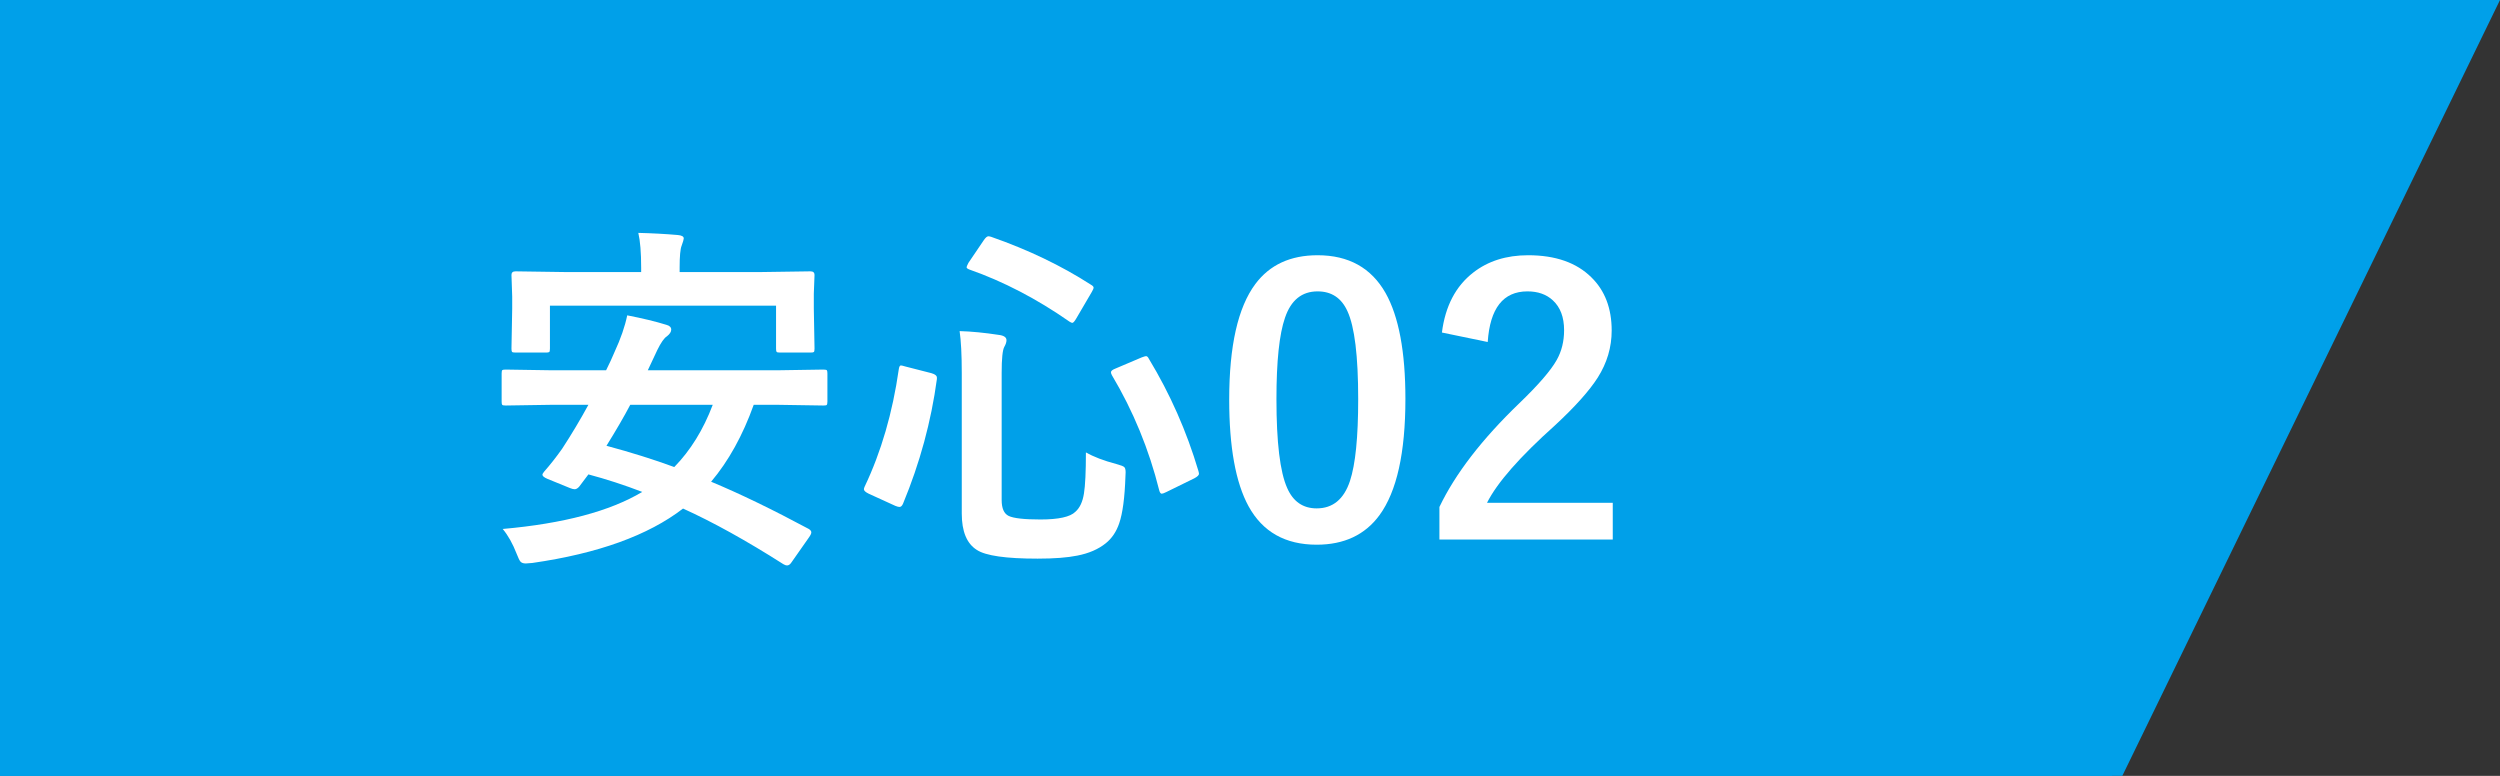
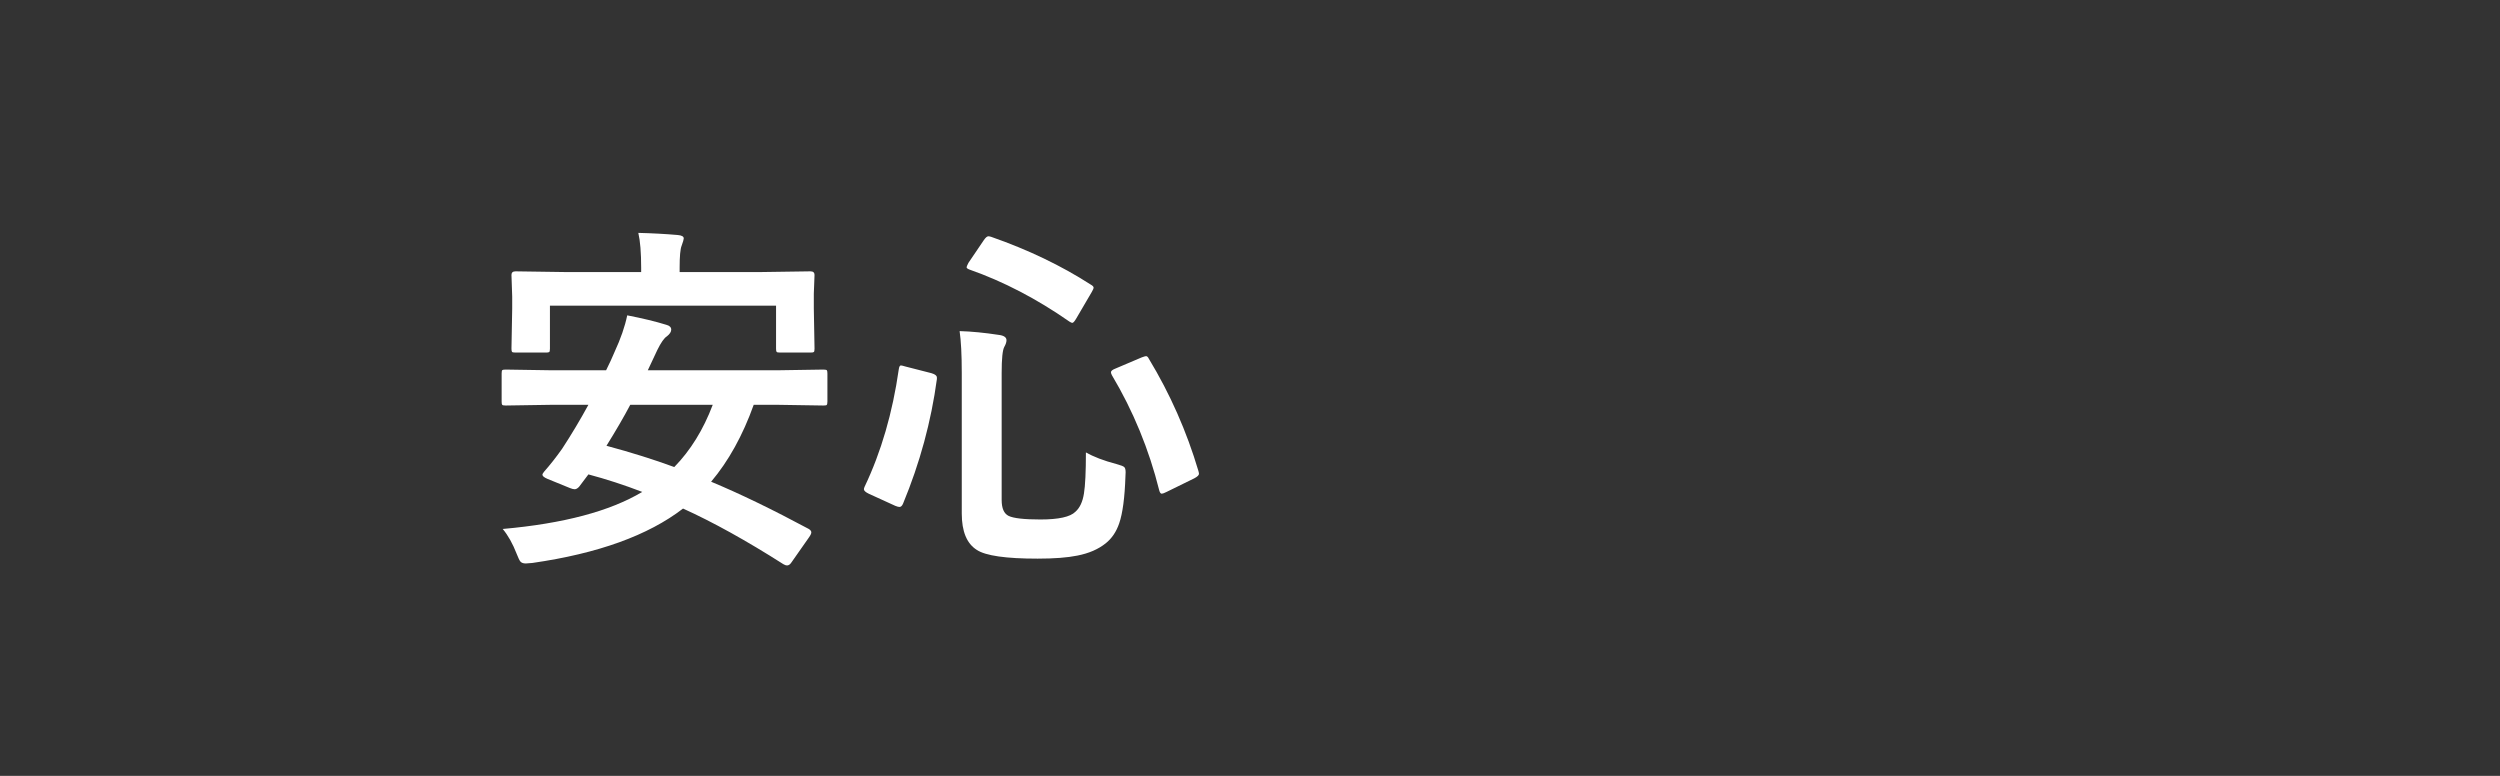
<svg xmlns="http://www.w3.org/2000/svg" width="116" height="36" viewBox="0 0 116 36" fill="none">
  <rect x="0" y="0" width="116" height="36" fill="#333333" stroke="none" />
-   <path d="M98.475 36H0V0H116L98.475 36Z" fill="#00A0E9" />
-   <path d="M0 0H98V36H0V0Z" fill="#00A0E9" />
-   <path d="M66.905 15.429C67.06 14.206 67.544 13.279 68.357 12.648C69.044 12.112 69.893 11.843 70.906 11.843C72.173 11.843 73.153 12.186 73.844 12.873C74.47 13.487 74.782 14.309 74.782 15.338C74.782 16.113 74.566 16.84 74.135 17.521C73.747 18.13 73.089 18.866 72.159 19.729C70.521 21.195 69.467 22.396 68.997 23.331H74.832V25.033H66.789V23.523C67.525 21.984 68.761 20.379 70.499 18.708C71.384 17.856 71.963 17.186 72.234 16.699C72.461 16.295 72.574 15.836 72.574 15.321C72.574 14.718 72.4 14.256 72.051 13.935C71.752 13.658 71.359 13.52 70.873 13.52C69.749 13.52 69.135 14.303 69.03 15.869L66.905 15.429Z" fill="white" />
-   <path d="M61.136 11.843C62.575 11.843 63.626 12.427 64.29 13.595C64.904 14.685 65.211 16.323 65.211 18.509C65.211 21.01 64.81 22.809 64.008 23.904C63.338 24.817 62.367 25.274 61.094 25.274C59.639 25.274 58.585 24.679 57.932 23.489C57.334 22.394 57.035 20.744 57.035 18.542C57.035 16.052 57.439 14.264 58.247 13.18C58.911 12.289 59.874 11.843 61.136 11.843ZM61.136 13.52C60.405 13.52 59.902 13.927 59.625 14.74C59.359 15.504 59.227 16.763 59.227 18.517C59.227 20.526 59.393 21.901 59.725 22.643C60.001 23.273 60.458 23.589 61.094 23.589C61.841 23.589 62.356 23.166 62.638 22.319C62.893 21.55 63.02 20.282 63.02 18.517C63.02 16.519 62.854 15.161 62.522 14.441C62.245 13.827 61.783 13.52 61.136 13.52Z" fill="white" />
  <path d="M50.386 20.991C50.74 21.195 51.211 21.375 51.797 21.53C52.002 21.586 52.124 21.633 52.163 21.671C52.207 21.71 52.229 21.79 52.229 21.912C52.229 21.956 52.226 22.017 52.221 22.095C52.188 23.091 52.091 23.821 51.93 24.286C51.797 24.674 51.59 24.981 51.308 25.207C50.965 25.484 50.525 25.675 49.988 25.78C49.529 25.874 48.914 25.921 48.145 25.921C46.673 25.921 45.732 25.786 45.323 25.515C44.858 25.221 44.626 24.66 44.626 23.83V17.305C44.626 16.459 44.592 15.811 44.526 15.363C45.079 15.379 45.68 15.438 46.327 15.537C46.576 15.565 46.701 15.648 46.701 15.786C46.701 15.875 46.667 15.977 46.601 16.093C46.518 16.237 46.477 16.641 46.477 17.305V23.199C46.477 23.586 46.584 23.832 46.8 23.938C47.027 24.048 47.52 24.104 48.278 24.104C49.119 24.104 49.658 23.985 49.897 23.747C50.101 23.57 50.234 23.287 50.295 22.9C50.356 22.529 50.386 21.893 50.386 20.991ZM53.308 16.649C54.293 18.276 55.06 20.011 55.607 21.854C55.624 21.915 55.632 21.959 55.632 21.987C55.632 22.048 55.56 22.117 55.416 22.194L54.13 22.825C54.019 22.881 53.944 22.908 53.906 22.908C53.856 22.908 53.817 22.858 53.79 22.759C53.314 20.85 52.58 19.065 51.59 17.405C51.562 17.349 51.548 17.305 51.548 17.272C51.548 17.211 51.62 17.153 51.764 17.098L52.976 16.583C53.081 16.544 53.148 16.525 53.175 16.525C53.225 16.525 53.269 16.566 53.308 16.649ZM45.987 10.988C47.702 11.586 49.243 12.325 50.61 13.205C50.699 13.254 50.743 13.301 50.743 13.346C50.743 13.384 50.715 13.451 50.66 13.545L49.946 14.765C49.863 14.909 49.8 14.981 49.755 14.981C49.728 14.981 49.683 14.962 49.623 14.923C48.106 13.866 46.56 13.061 44.982 12.507C44.894 12.474 44.85 12.438 44.85 12.399C44.85 12.377 44.877 12.311 44.933 12.2L45.647 11.146C45.73 11.024 45.801 10.963 45.862 10.963C45.89 10.963 45.931 10.972 45.987 10.988ZM42.011 17.006L43.214 17.314C43.386 17.363 43.472 17.433 43.472 17.521C43.472 17.543 43.472 17.565 43.472 17.587C43.206 19.558 42.683 21.483 41.903 23.365C41.859 23.47 41.803 23.523 41.737 23.523C41.693 23.523 41.629 23.506 41.546 23.473L40.309 22.908C40.16 22.836 40.085 22.767 40.085 22.701C40.085 22.673 40.096 22.634 40.118 22.584C40.887 20.969 41.416 19.151 41.704 17.131C41.72 17.015 41.753 16.956 41.803 16.956C41.831 16.956 41.9 16.973 42.011 17.006Z" fill="white" />
  <path d="M23.326 24.544C26.142 24.294 28.301 23.722 29.8 22.825C28.965 22.504 28.132 22.233 27.302 22.012L26.878 22.576C26.806 22.659 26.735 22.701 26.663 22.701C26.607 22.701 26.533 22.681 26.439 22.643L25.401 22.219C25.246 22.153 25.169 22.089 25.169 22.028C25.169 21.995 25.196 21.945 25.252 21.879C25.517 21.58 25.794 21.229 26.081 20.825C26.519 20.155 26.925 19.474 27.302 18.783H25.592L23.467 18.816C23.373 18.816 23.317 18.805 23.301 18.783C23.284 18.761 23.276 18.711 23.276 18.633V17.33C23.276 17.241 23.287 17.189 23.309 17.172C23.331 17.156 23.384 17.148 23.467 17.148L25.592 17.181H28.123C28.279 16.871 28.409 16.588 28.514 16.334C28.801 15.714 28.998 15.147 29.103 14.632C29.817 14.771 30.423 14.917 30.921 15.072C31.07 15.111 31.145 15.186 31.145 15.296C31.145 15.396 31.079 15.498 30.946 15.604C30.819 15.681 30.669 15.894 30.498 16.243L30.058 17.181H36.076L38.201 17.148C38.289 17.148 38.345 17.159 38.367 17.181C38.383 17.203 38.392 17.253 38.392 17.33V18.633C38.392 18.716 38.38 18.769 38.358 18.791C38.342 18.808 38.289 18.816 38.201 18.816L36.076 18.783H34.972C34.463 20.205 33.804 21.395 32.996 22.352C34.324 22.905 35.835 23.636 37.528 24.544C37.606 24.593 37.645 24.646 37.645 24.701C37.645 24.756 37.609 24.834 37.537 24.934L36.723 26.096C36.662 26.19 36.593 26.237 36.516 26.237C36.471 26.237 36.416 26.217 36.35 26.179C34.629 25.083 33.076 24.223 31.693 23.597C30.077 24.842 27.747 25.683 24.704 26.121C24.554 26.137 24.452 26.145 24.396 26.145C24.275 26.145 24.189 26.112 24.139 26.046C24.1 25.996 24.045 25.88 23.973 25.697C23.791 25.227 23.575 24.842 23.326 24.544ZM28.14 20.684C29.291 20.994 30.34 21.323 31.286 21.671C32.039 20.902 32.634 19.939 33.071 18.783H29.244C28.956 19.331 28.588 19.964 28.14 20.684ZM35.329 12.623L37.603 12.59C37.73 12.59 37.794 12.646 37.794 12.756L37.761 13.628V14.317L37.794 16.176C37.794 16.265 37.783 16.317 37.761 16.334C37.739 16.351 37.686 16.359 37.603 16.359H36.192C36.103 16.359 36.051 16.348 36.034 16.326C36.018 16.303 36.009 16.254 36.009 16.176V14.184H25.517V16.176C25.517 16.265 25.506 16.317 25.484 16.334C25.462 16.351 25.412 16.359 25.334 16.359H23.923C23.829 16.359 23.774 16.348 23.757 16.326C23.741 16.303 23.732 16.254 23.732 16.176L23.766 14.317V13.761L23.732 12.756C23.732 12.646 23.796 12.59 23.923 12.59L26.198 12.623H29.75V12.416C29.75 11.719 29.706 11.182 29.618 10.806C30.271 10.822 30.882 10.855 31.452 10.905C31.635 10.922 31.726 10.974 31.726 11.063C31.726 11.107 31.693 11.221 31.627 11.403C31.566 11.553 31.535 11.89 31.535 12.416V12.623H35.329Z" fill="white" />
</svg>